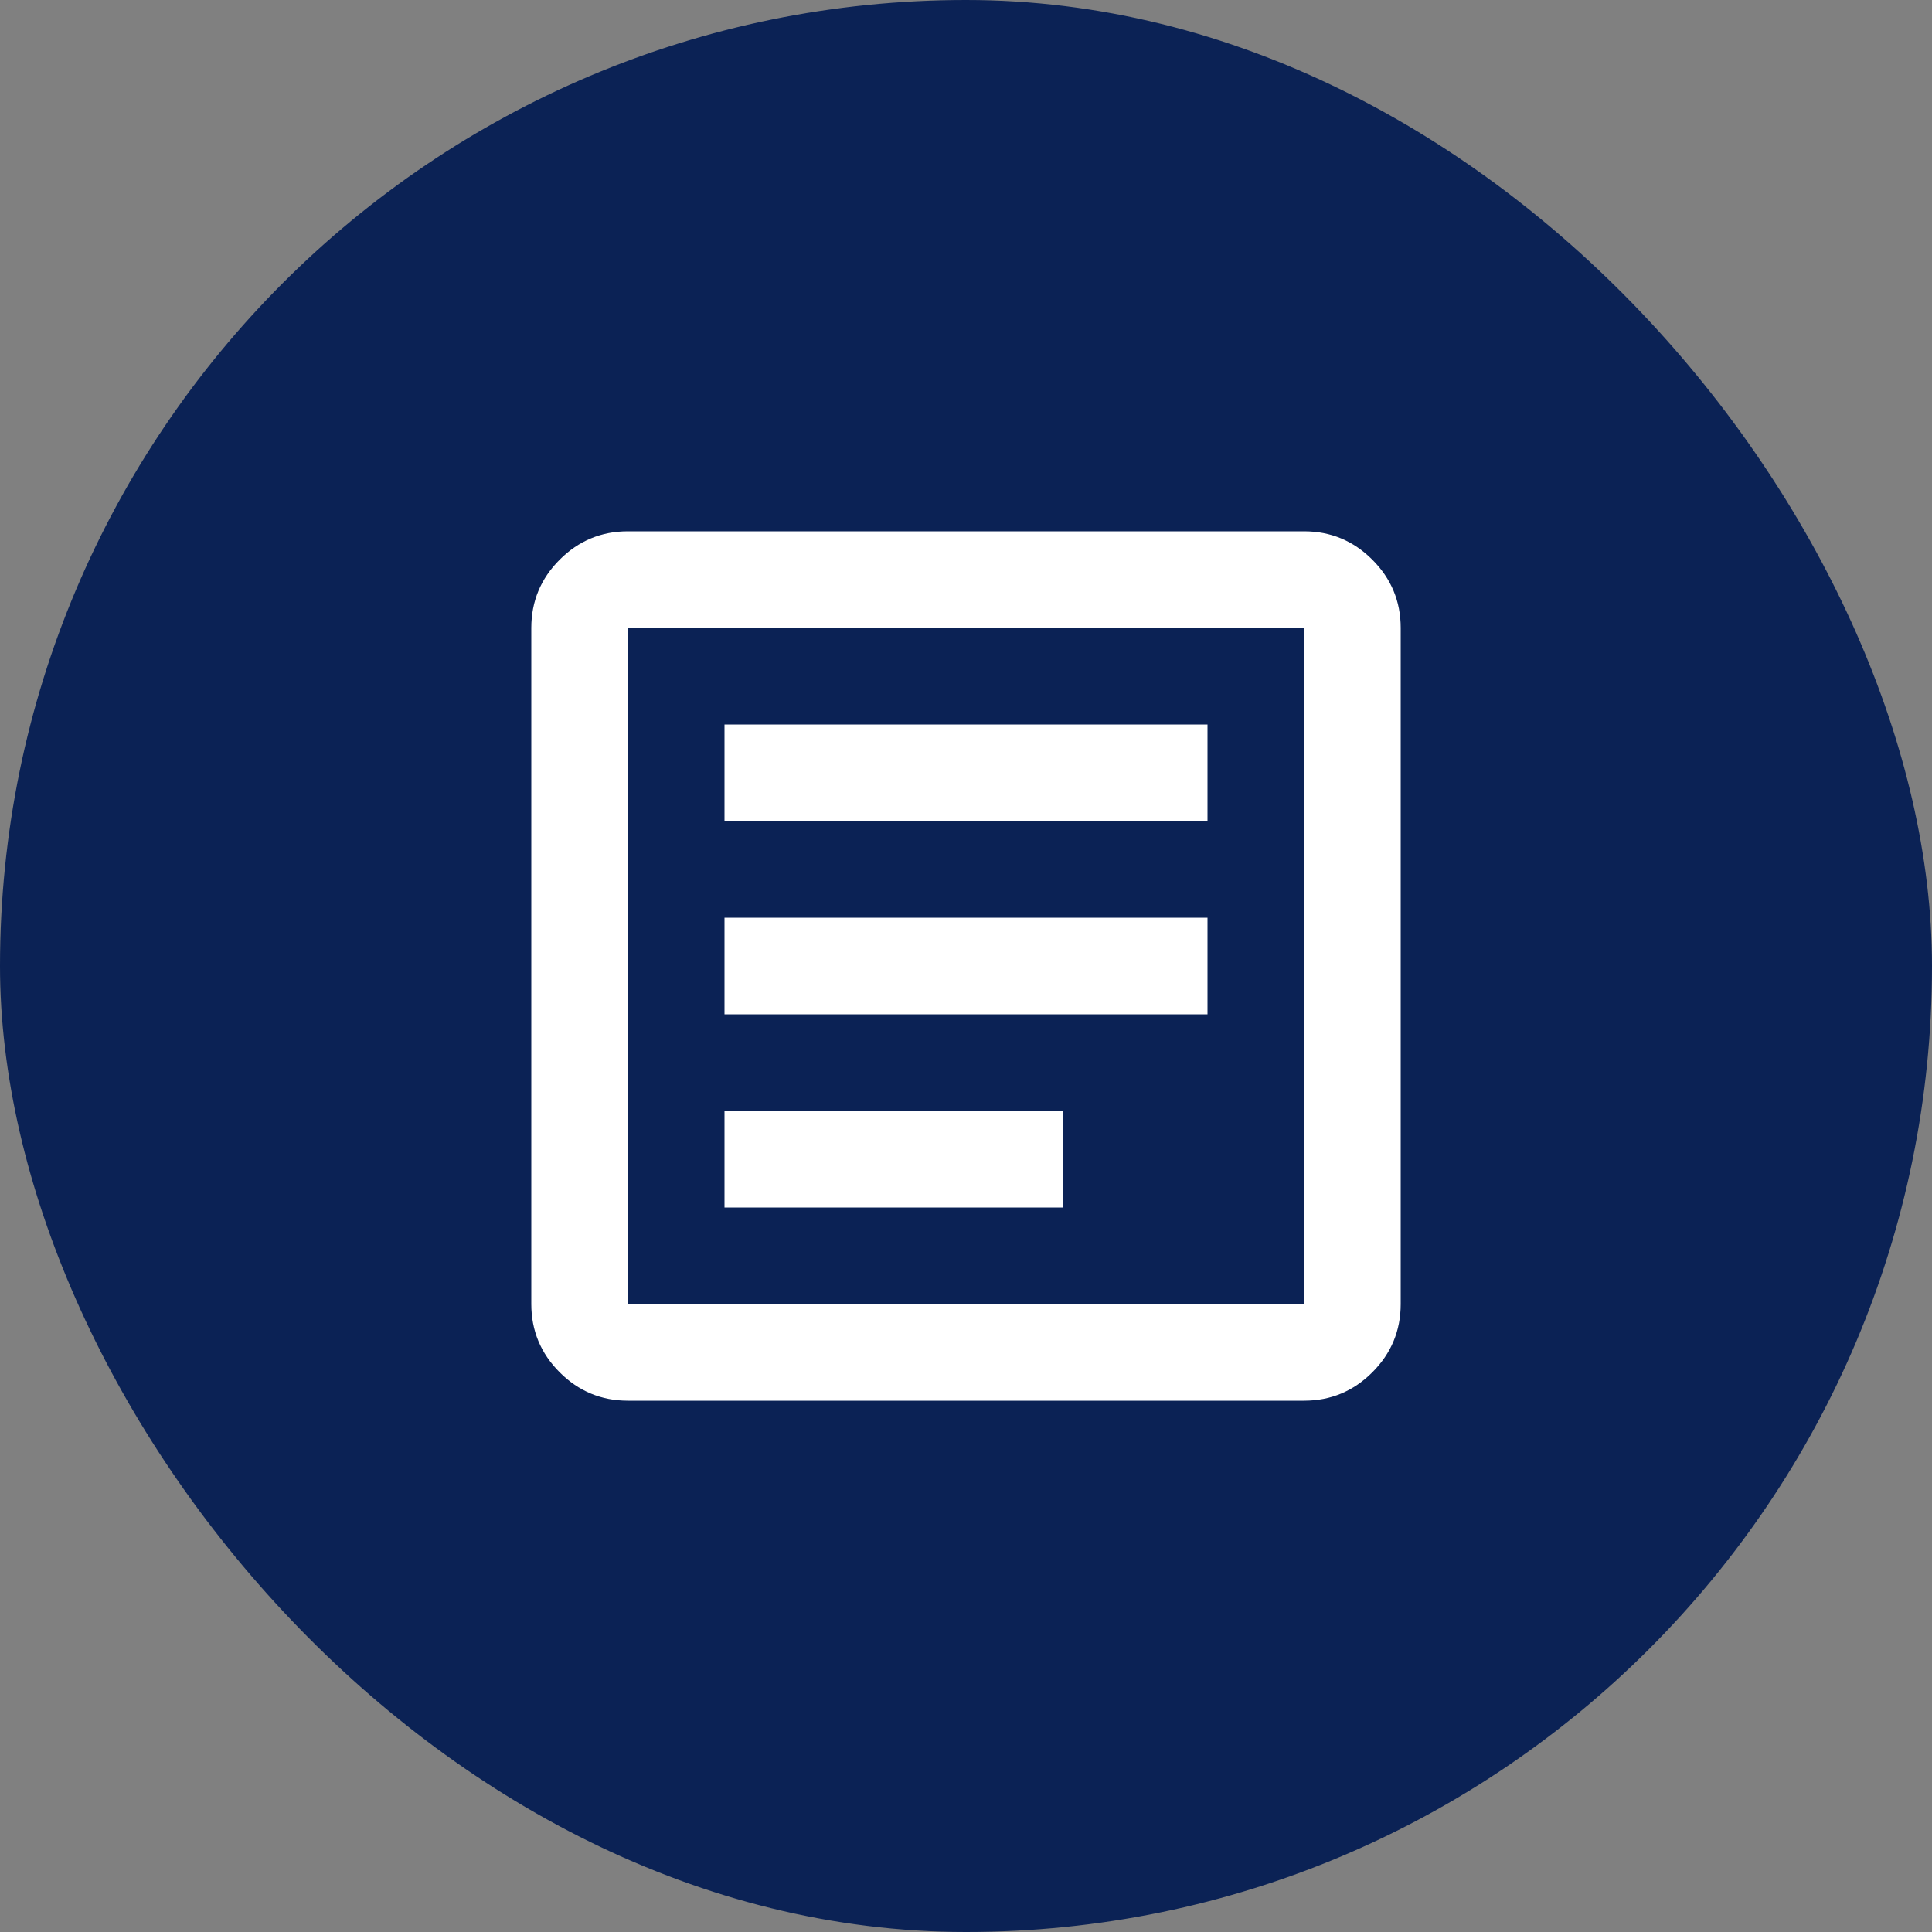
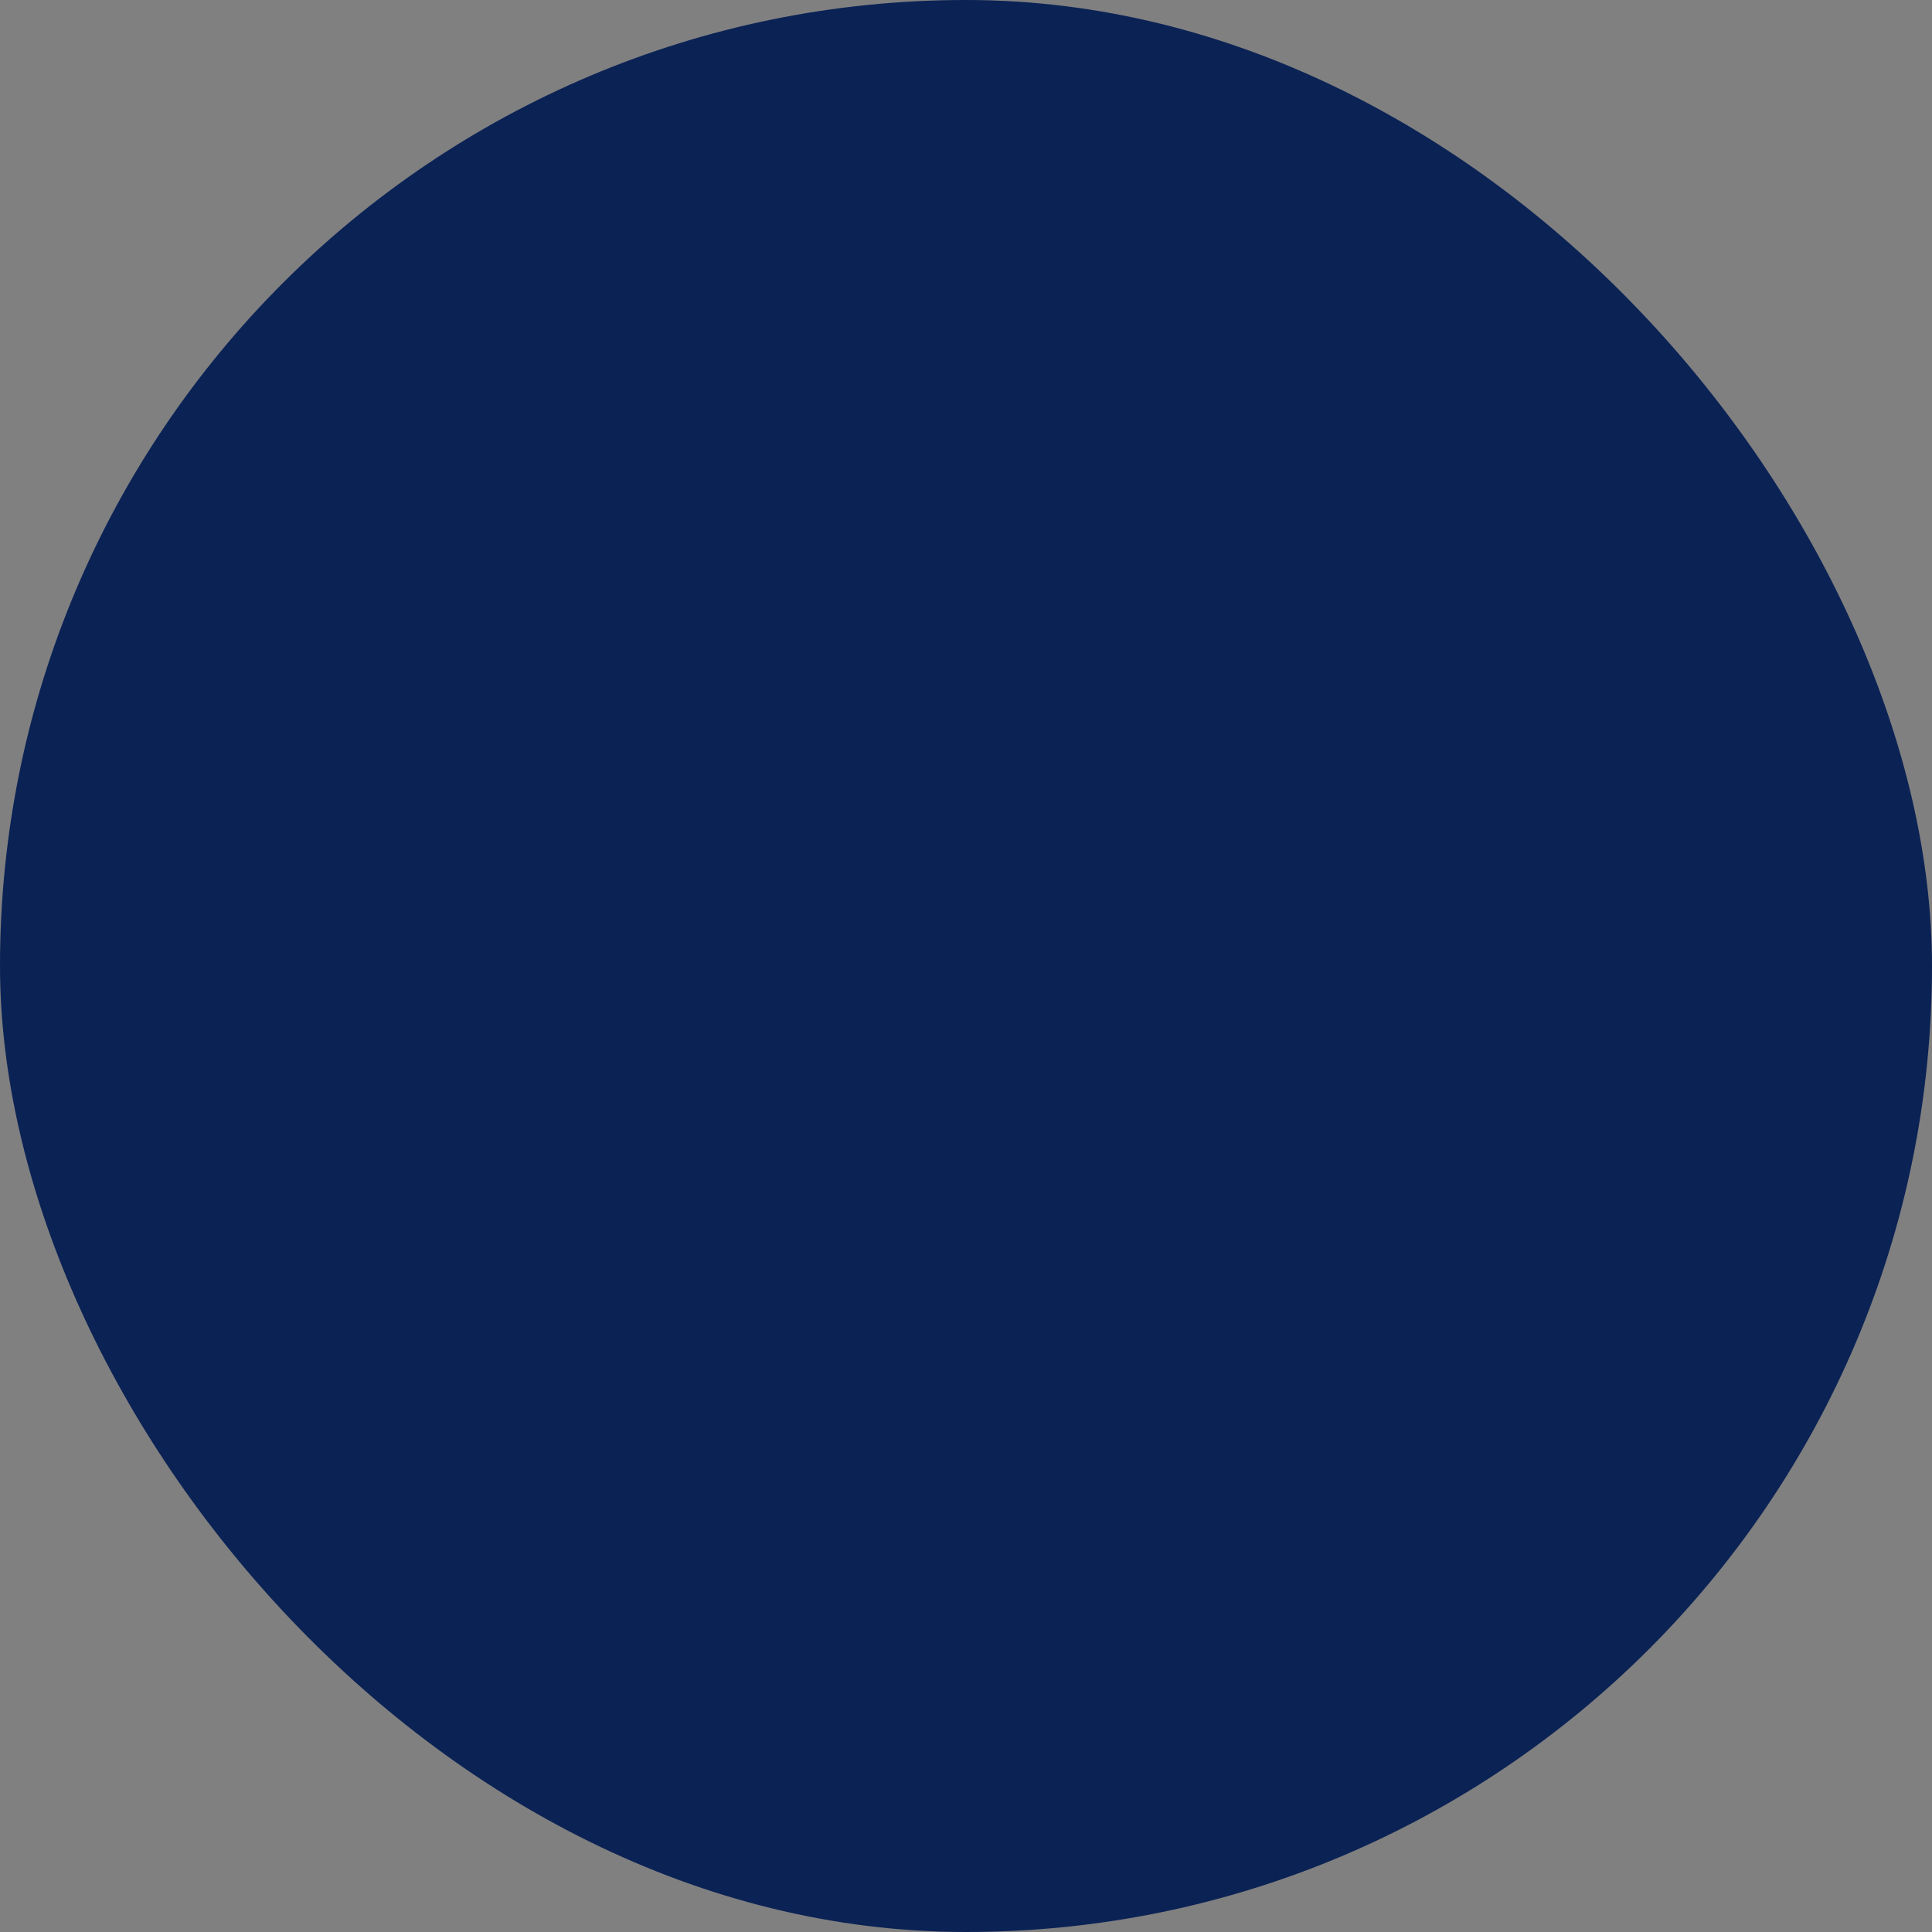
<svg xmlns="http://www.w3.org/2000/svg" width="80px" height="80px" viewBox="0 0 80 80" version="1.1">
  <rect x="0" y="0" width="80" height="80" fill="#808080" stroke="none" />
  <title>icon-reach-out</title>
  <g id="Page-1" stroke="none" stroke-width="1" fill="none" fill-rule="evenodd">
    <g id="icon-reach-out">
      <rect id="Rectangle" fill="#0B2255" x="0" y="0" width="80" height="80" rx="40" />
      <g id="Article" transform="translate(22, 22)" fill="#FFFFFF" fill-rule="nonzero">
-         <path d="M8,28 L22,28 L22,24 L8,24 L8,28 Z M8,20 L28,20 L28,16 L8,16 L8,20 Z M8,12 L28,12 L28,8 L8,8 L8,12 Z M4,36 C2.9,36 1.958,35.608 1.175,34.825 C0.392,34.042 0,33.1 0,32 L0,4 C0,2.9 0.392,1.958 1.175,1.175 C1.958,0.392 2.9,0 4,0 L32,0 C33.1,0 34.042,0.392 34.825,1.175 C35.608,1.958 36,2.9 36,4 L36,32 C36,33.1 35.608,34.042 34.825,34.825 C34.042,35.608 33.1,36 32,36 L4,36 Z M4,32 L32,32 C32,32 32,32 32,32 C32,32 32,32 32,32 L32,4 C32,4 32,4 32,4 C32,4 32,4 32,4 L4,4 C4,4 4,4 4,4 C4,4 4,4 4,4 L4,32 C4,32 4,32 4,32 C4,32 4,32 4,32 Z M4,4 L4,4 C4,4 4,4 4,4 C4,4 4,4 4,4 L4,32 C4,32 4,32 4,32 C4,32 4,32 4,32 L4,32 C4,32 4,32 4,32 C4,32 4,32 4,32 L4,4 C4,4 4,4 4,4 C4,4 4,4 4,4 Z" id="Shape" />
-       </g>
+         </g>
    </g>
  </g>
</svg>